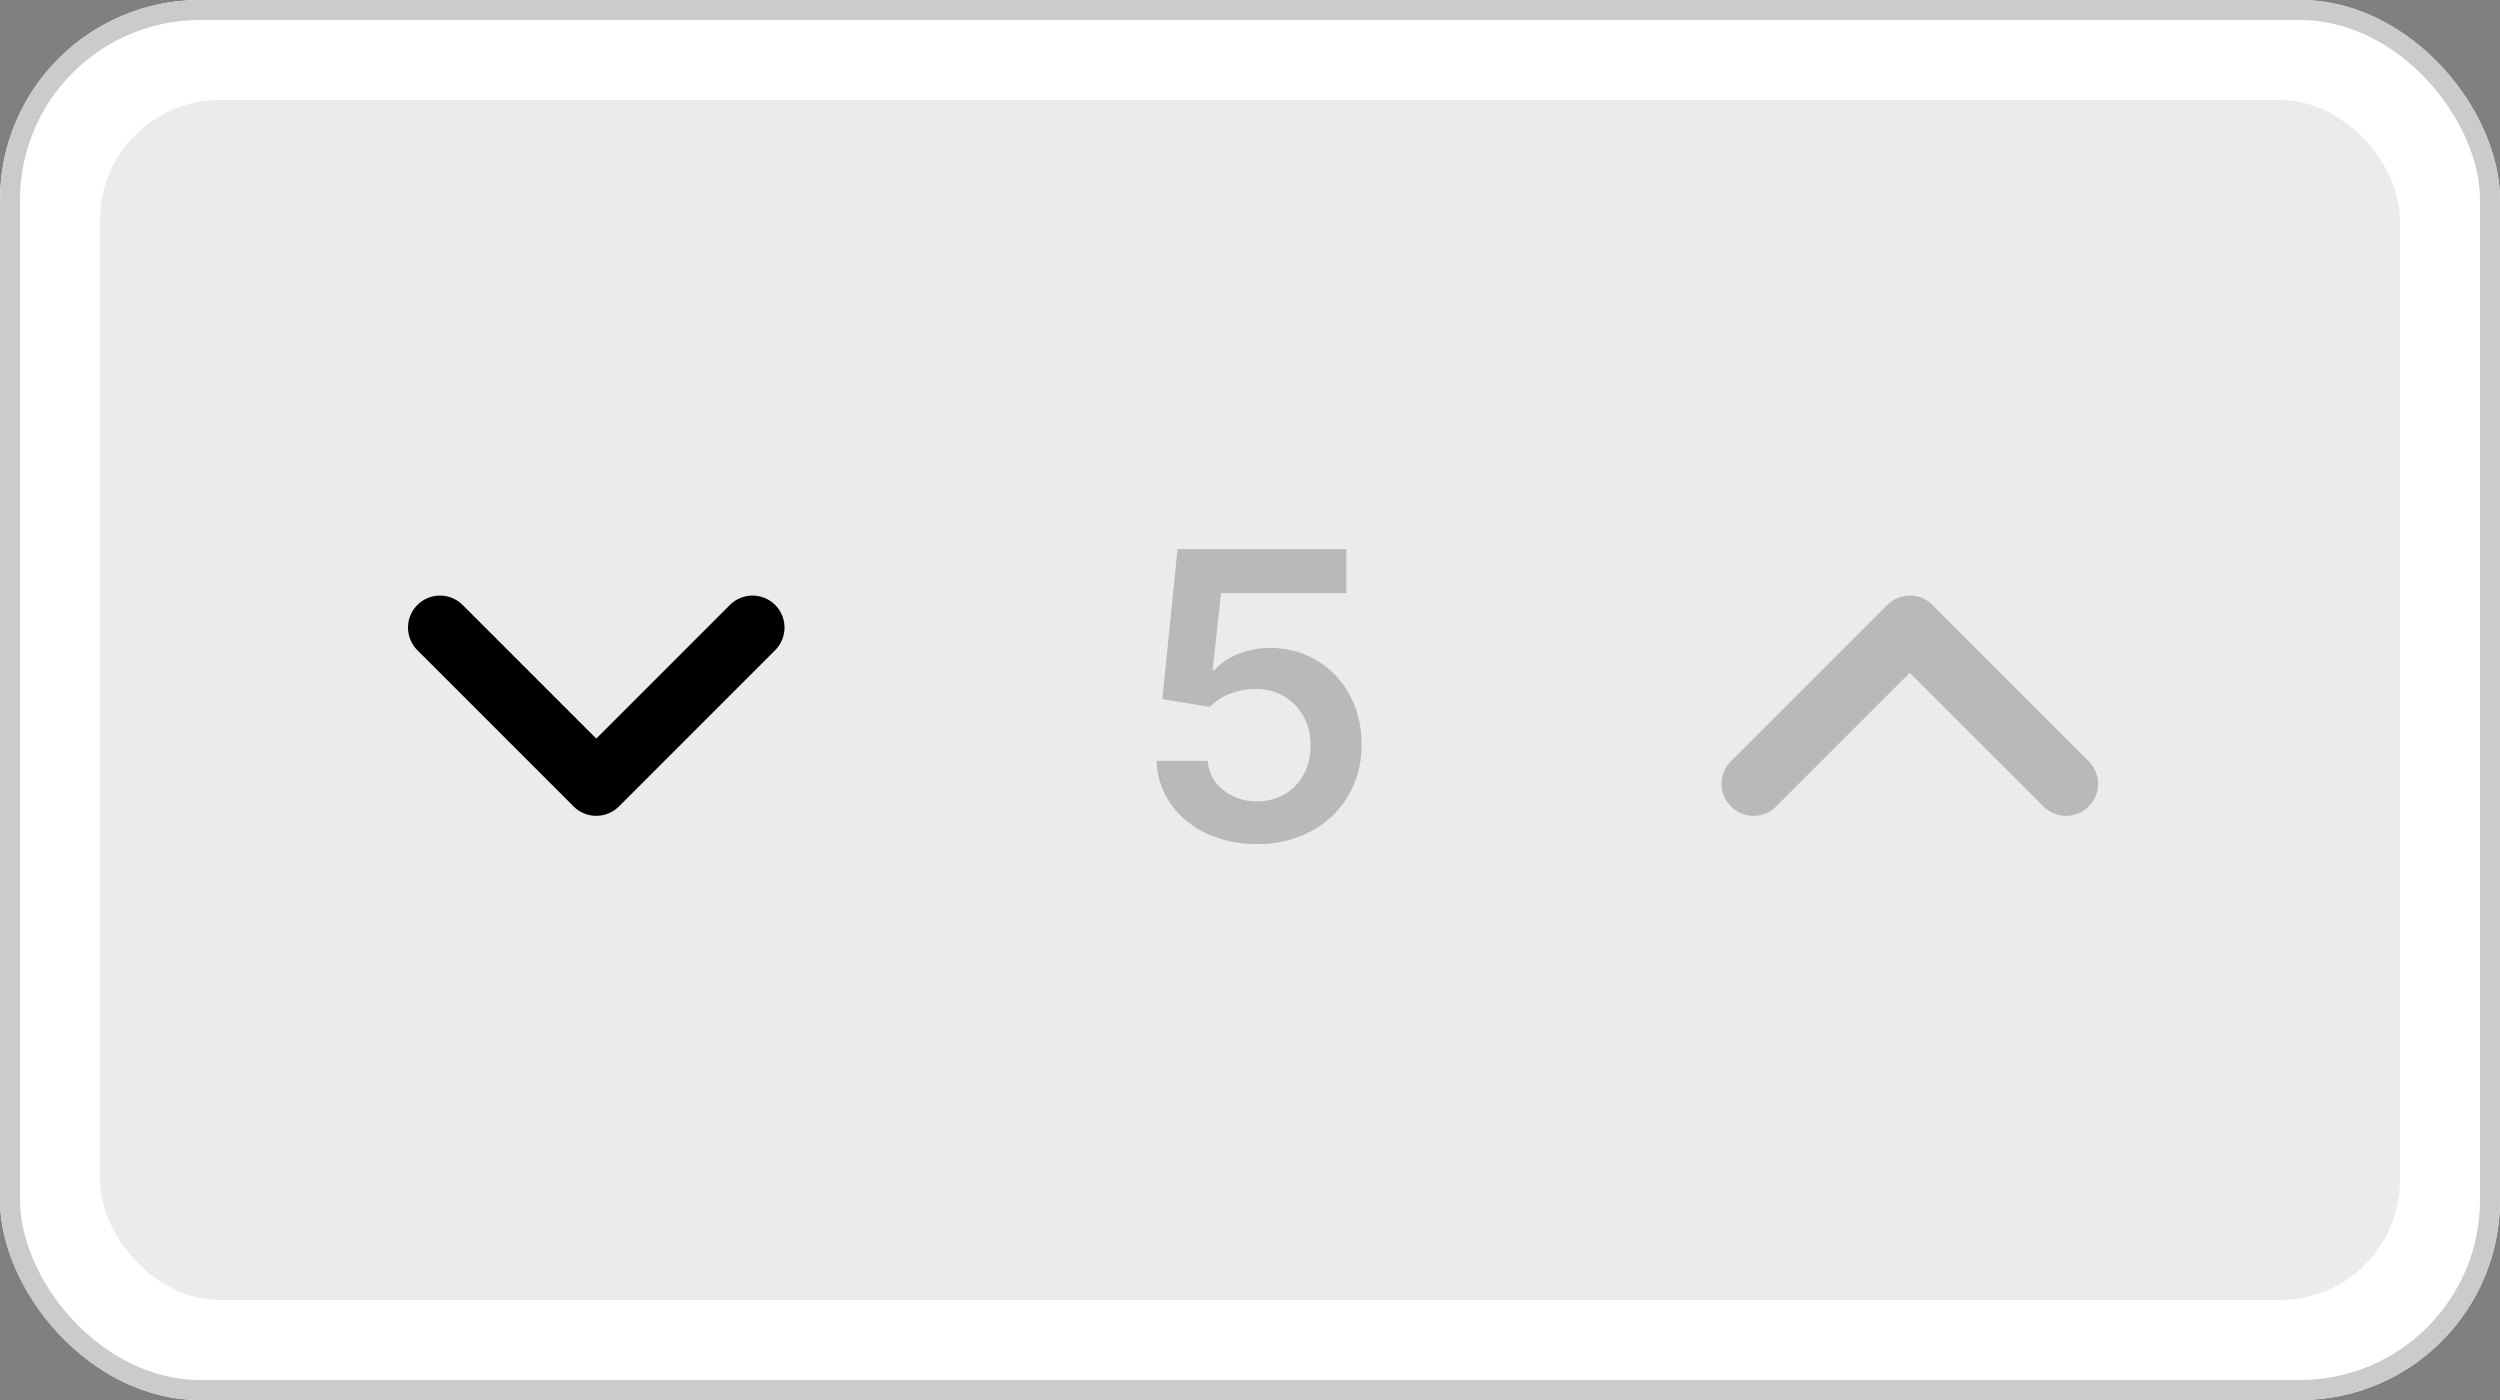
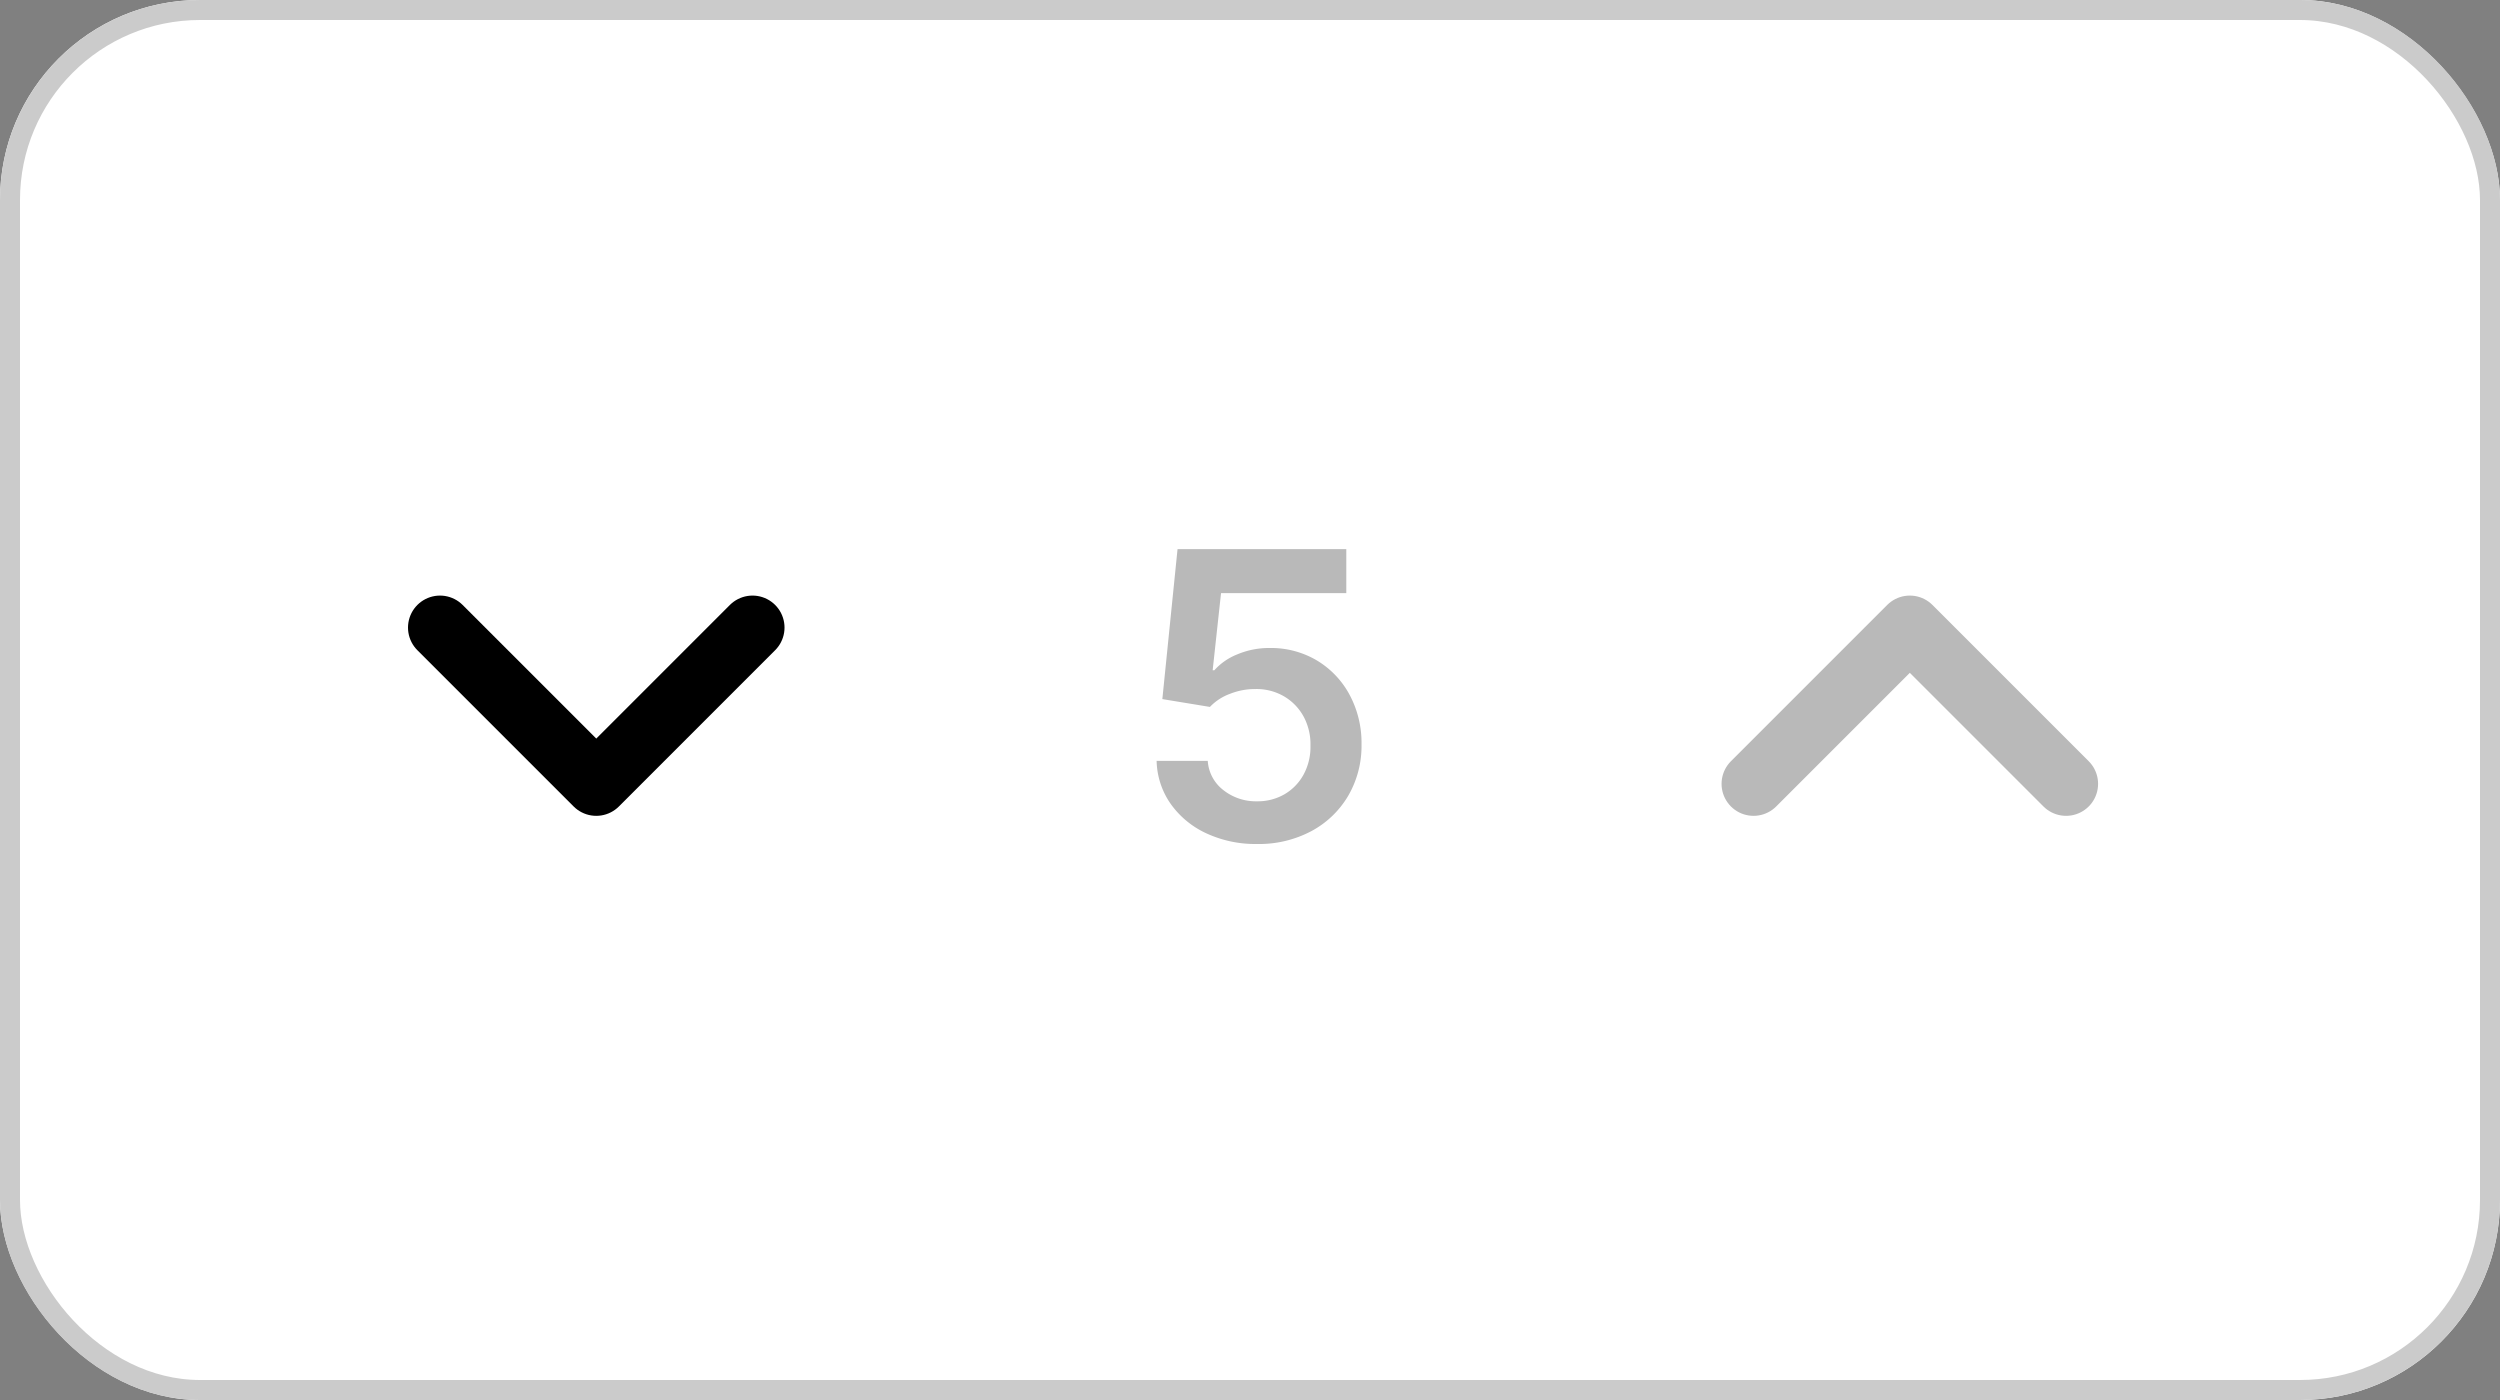
<svg xmlns="http://www.w3.org/2000/svg" width="125" height="70" viewBox="0 0 125 70">
  <rect x="0" y="0" width="125" height="70" fill="#808080" stroke="none" />
  <g transform="translate(-1563 535)">
    <g transform="translate(1563 -535)">
      <g transform="translate(0)">
        <g fill="#fff" stroke="#cbcbcb" stroke-width="1">
          <rect width="125" height="70" rx="10" stroke="none" />
          <rect x="0.5" y="0.5" width="124" height="69" rx="9.5" fill="none" />
        </g>
-         <rect width="115" height="60" rx="6" transform="translate(5 5)" fill="#ebebeb" />
      </g>
    </g>
    <g transform="translate(0.152)">
      <path d="M6,9l7.813,7.813L21.626,9" transform="translate(1578.848 -512.621)" fill="none" stroke="#000" stroke-linecap="round" stroke-linejoin="round" stroke-width="3.2" />
      <path d="M6,16.813,13.813,9l7.813,7.813" transform="translate(1644.526 -512.621)" fill="none" stroke="#b9b9b9" stroke-linecap="round" stroke-linejoin="round" stroke-width="3.2" />
      <path d="M-6.3.2A5.826,5.826,0,0,1-8.842-.337a4.479,4.479,0,0,1-1.779-1.474,3.894,3.894,0,0,1-.7-2.145h2.557A2,2,0,0,0-7.99-2.5a2.615,2.615,0,0,0,1.69.565,2.666,2.666,0,0,0,1.378-.355,2.545,2.545,0,0,0,.952-.987,2.886,2.886,0,0,0,.341-1.442,2.909,2.909,0,0,0-.348-1.463,2.629,2.629,0,0,0-.973-1,2.735,2.735,0,0,0-1.42-.366,3.383,3.383,0,0,0-1.286.241,2.631,2.631,0,0,0-1,.653l-2.379-.391.76-7.5h8.438v2.2H-8.1l-.419,3.857h.085a3.037,3.037,0,0,1,1.143-.792A4.074,4.074,0,0,1-5.668-9.6a4.5,4.5,0,0,1,2.358.621A4.445,4.445,0,0,1-1.676-7.266a5.08,5.08,0,0,1,.6,2.486,4.957,4.957,0,0,1-.664,2.567A4.722,4.722,0,0,1-3.583-.444,5.572,5.572,0,0,1-6.3.2Z" transform="translate(1632 -493)" fill="#b9b9b9" />
    </g>
  </g>
</svg>